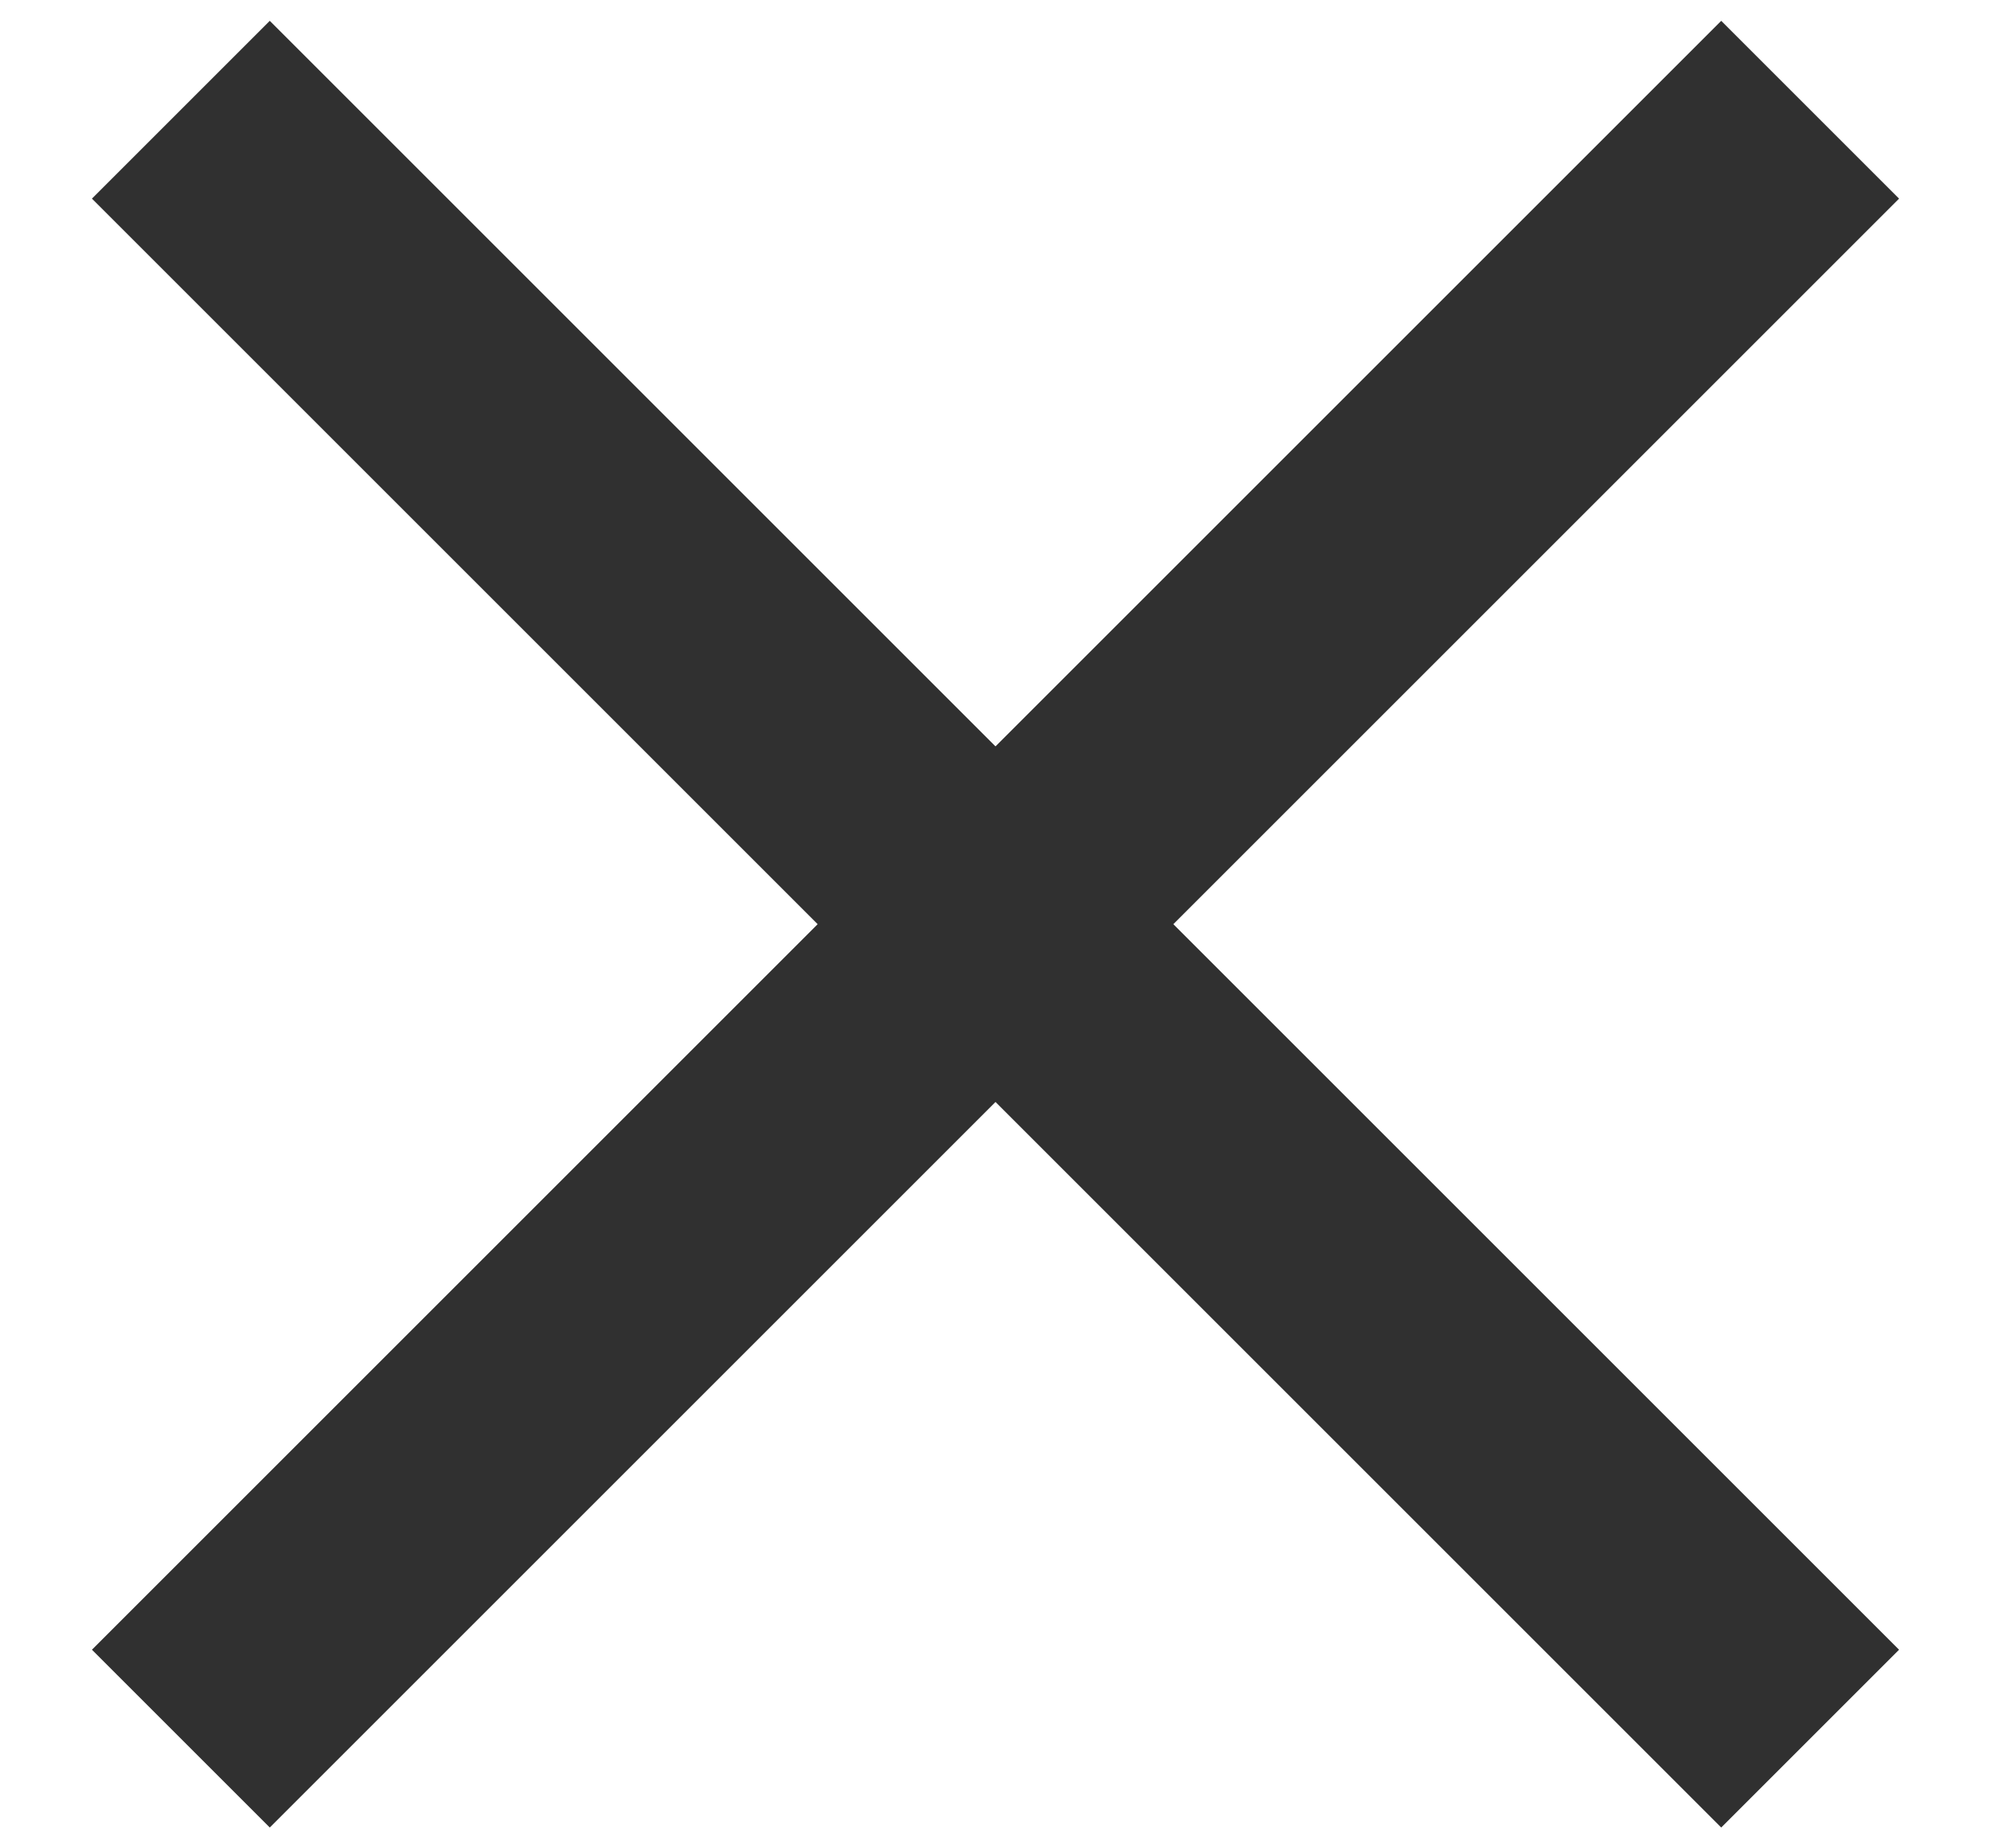
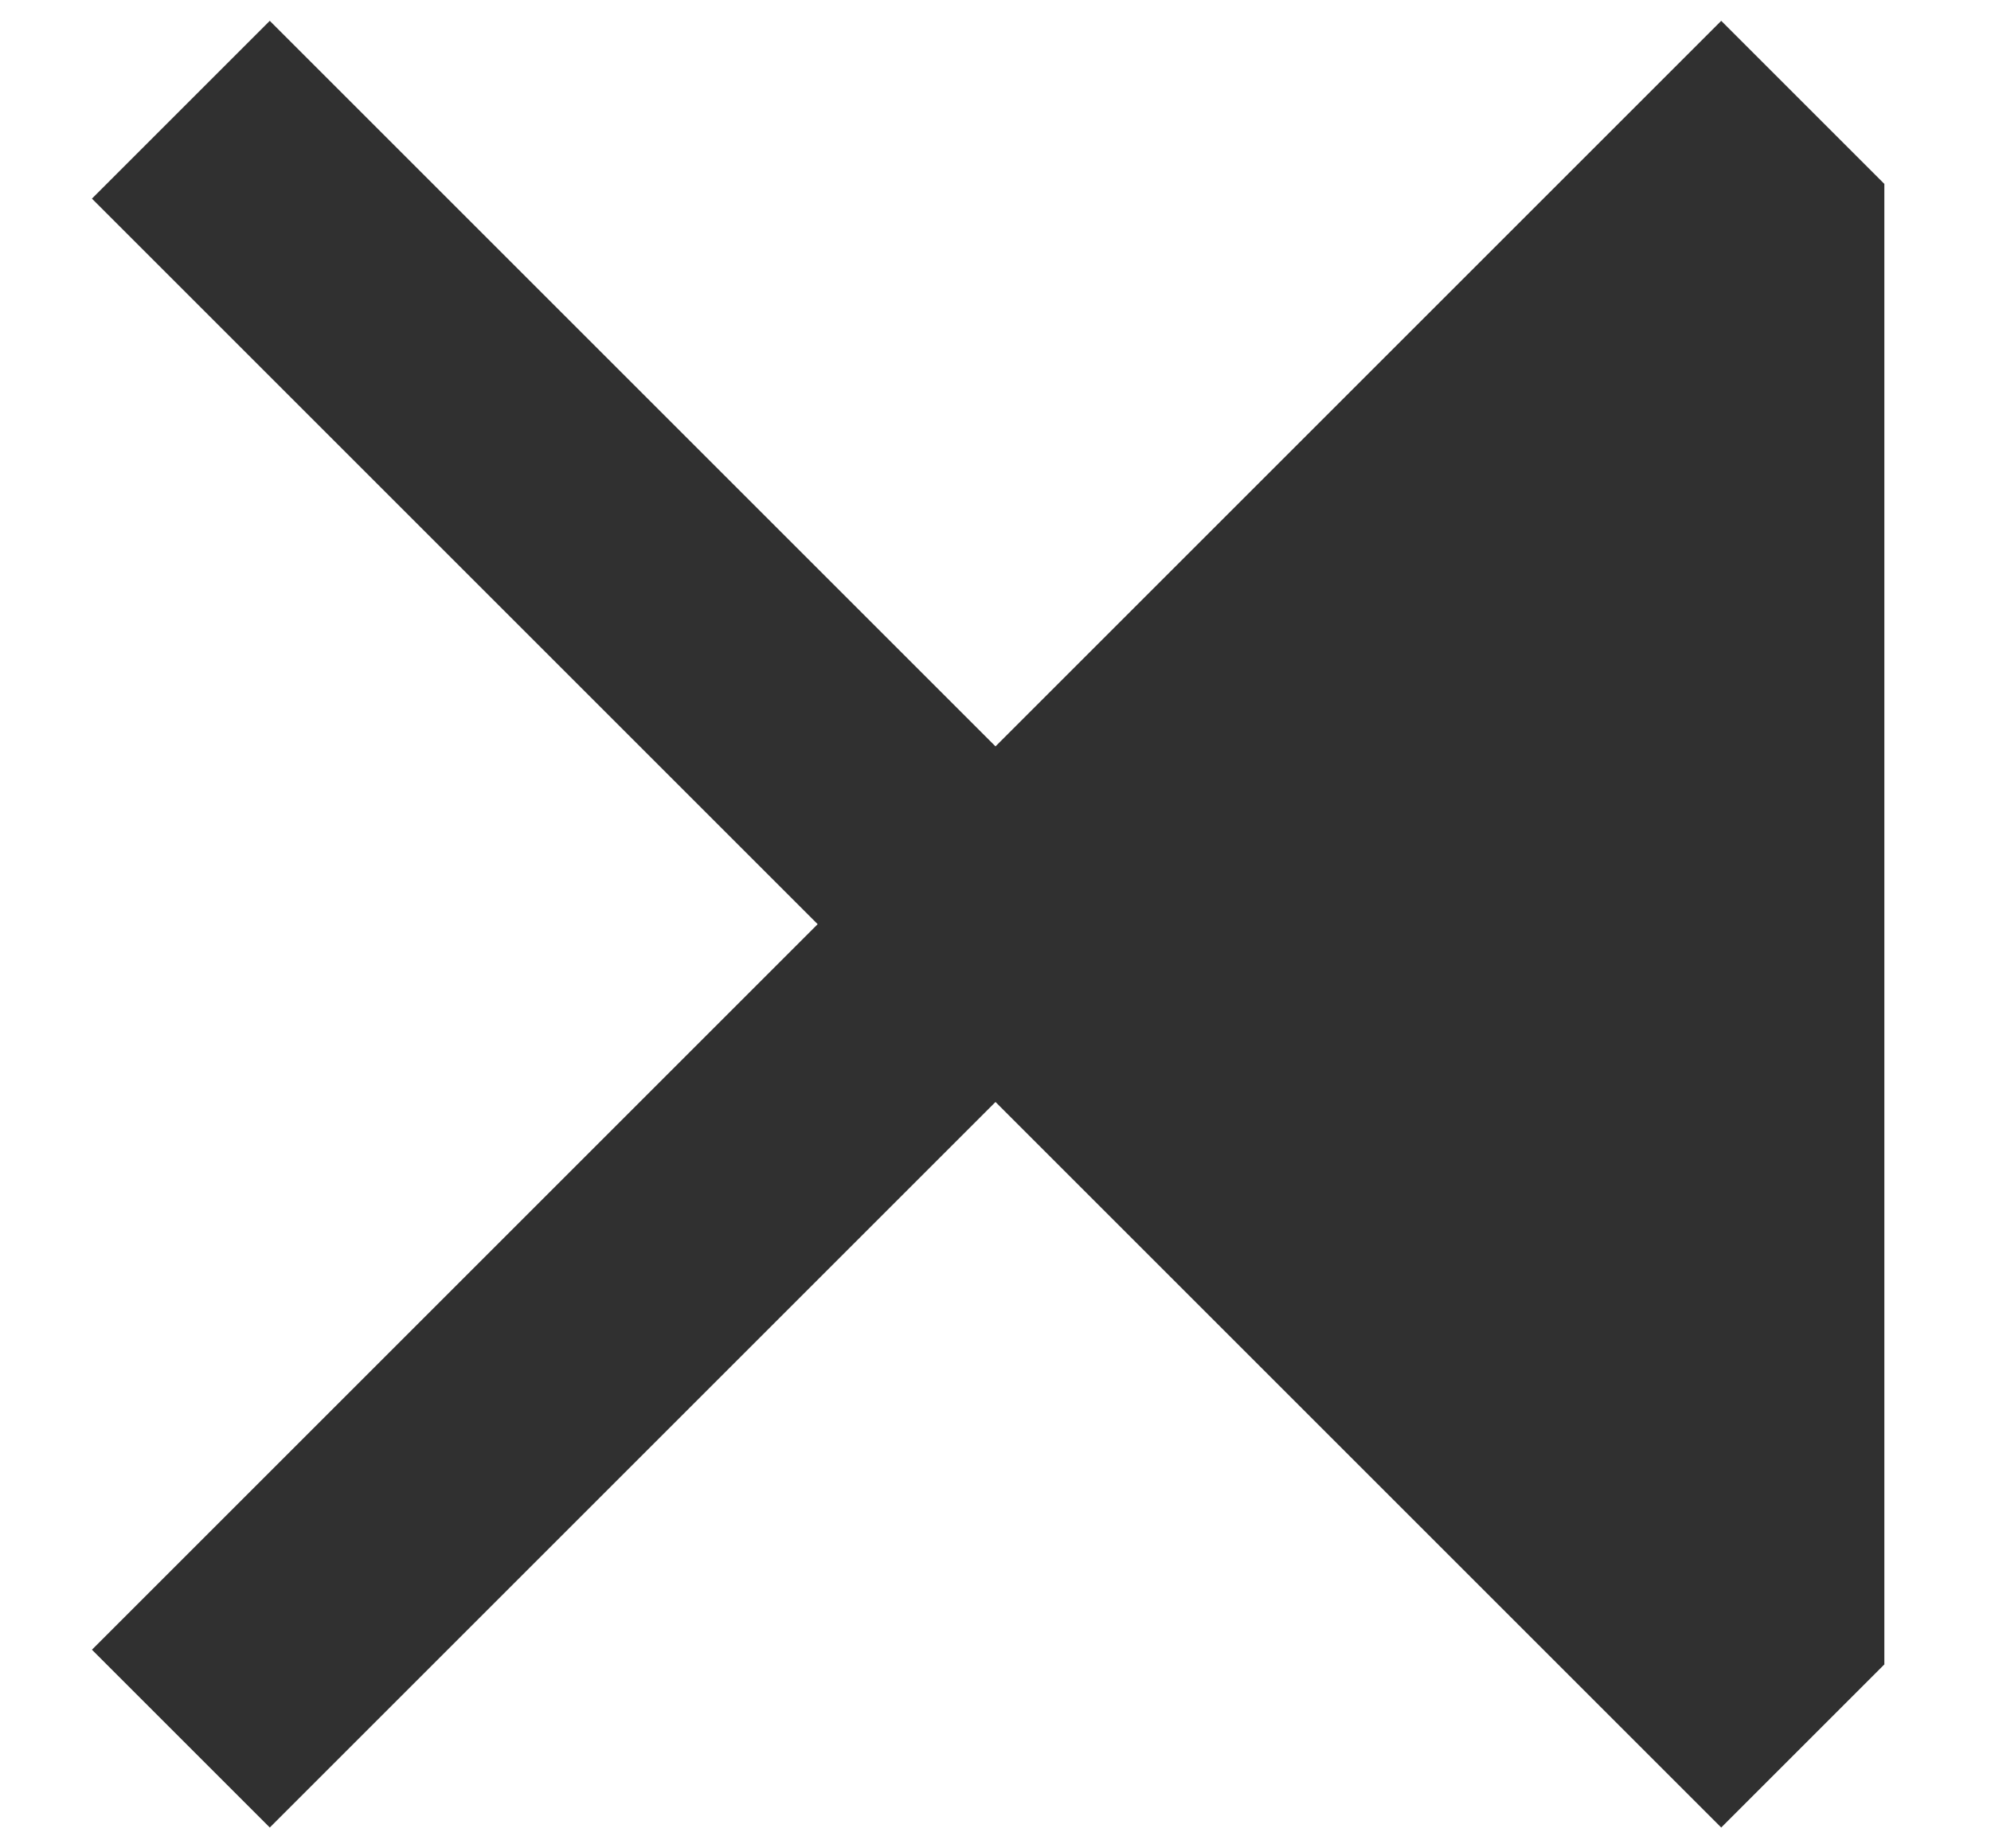
<svg xmlns="http://www.w3.org/2000/svg" width="14" height="13" viewBox="0 0 14 13" fill="none">
-   <path d="M13 1.397L12.103 0.5L7 5.603L1.897 0.5L1 1.397L6.103 6.5L1 11.603L1.897 12.5L7 7.397L12.103 12.5L13 11.603L7.897 6.5L13 1.397Z" fill="#303030" stroke="#303030" stroke-width="0.5" />
+   <path d="M13 1.397L12.103 0.5L7 5.603L1.897 0.5L1 1.397L6.103 6.5L1 11.603L1.897 12.5L7 7.397L12.103 12.5L13 11.603L13 1.397Z" fill="#303030" stroke="#303030" stroke-width="0.5" />
</svg>